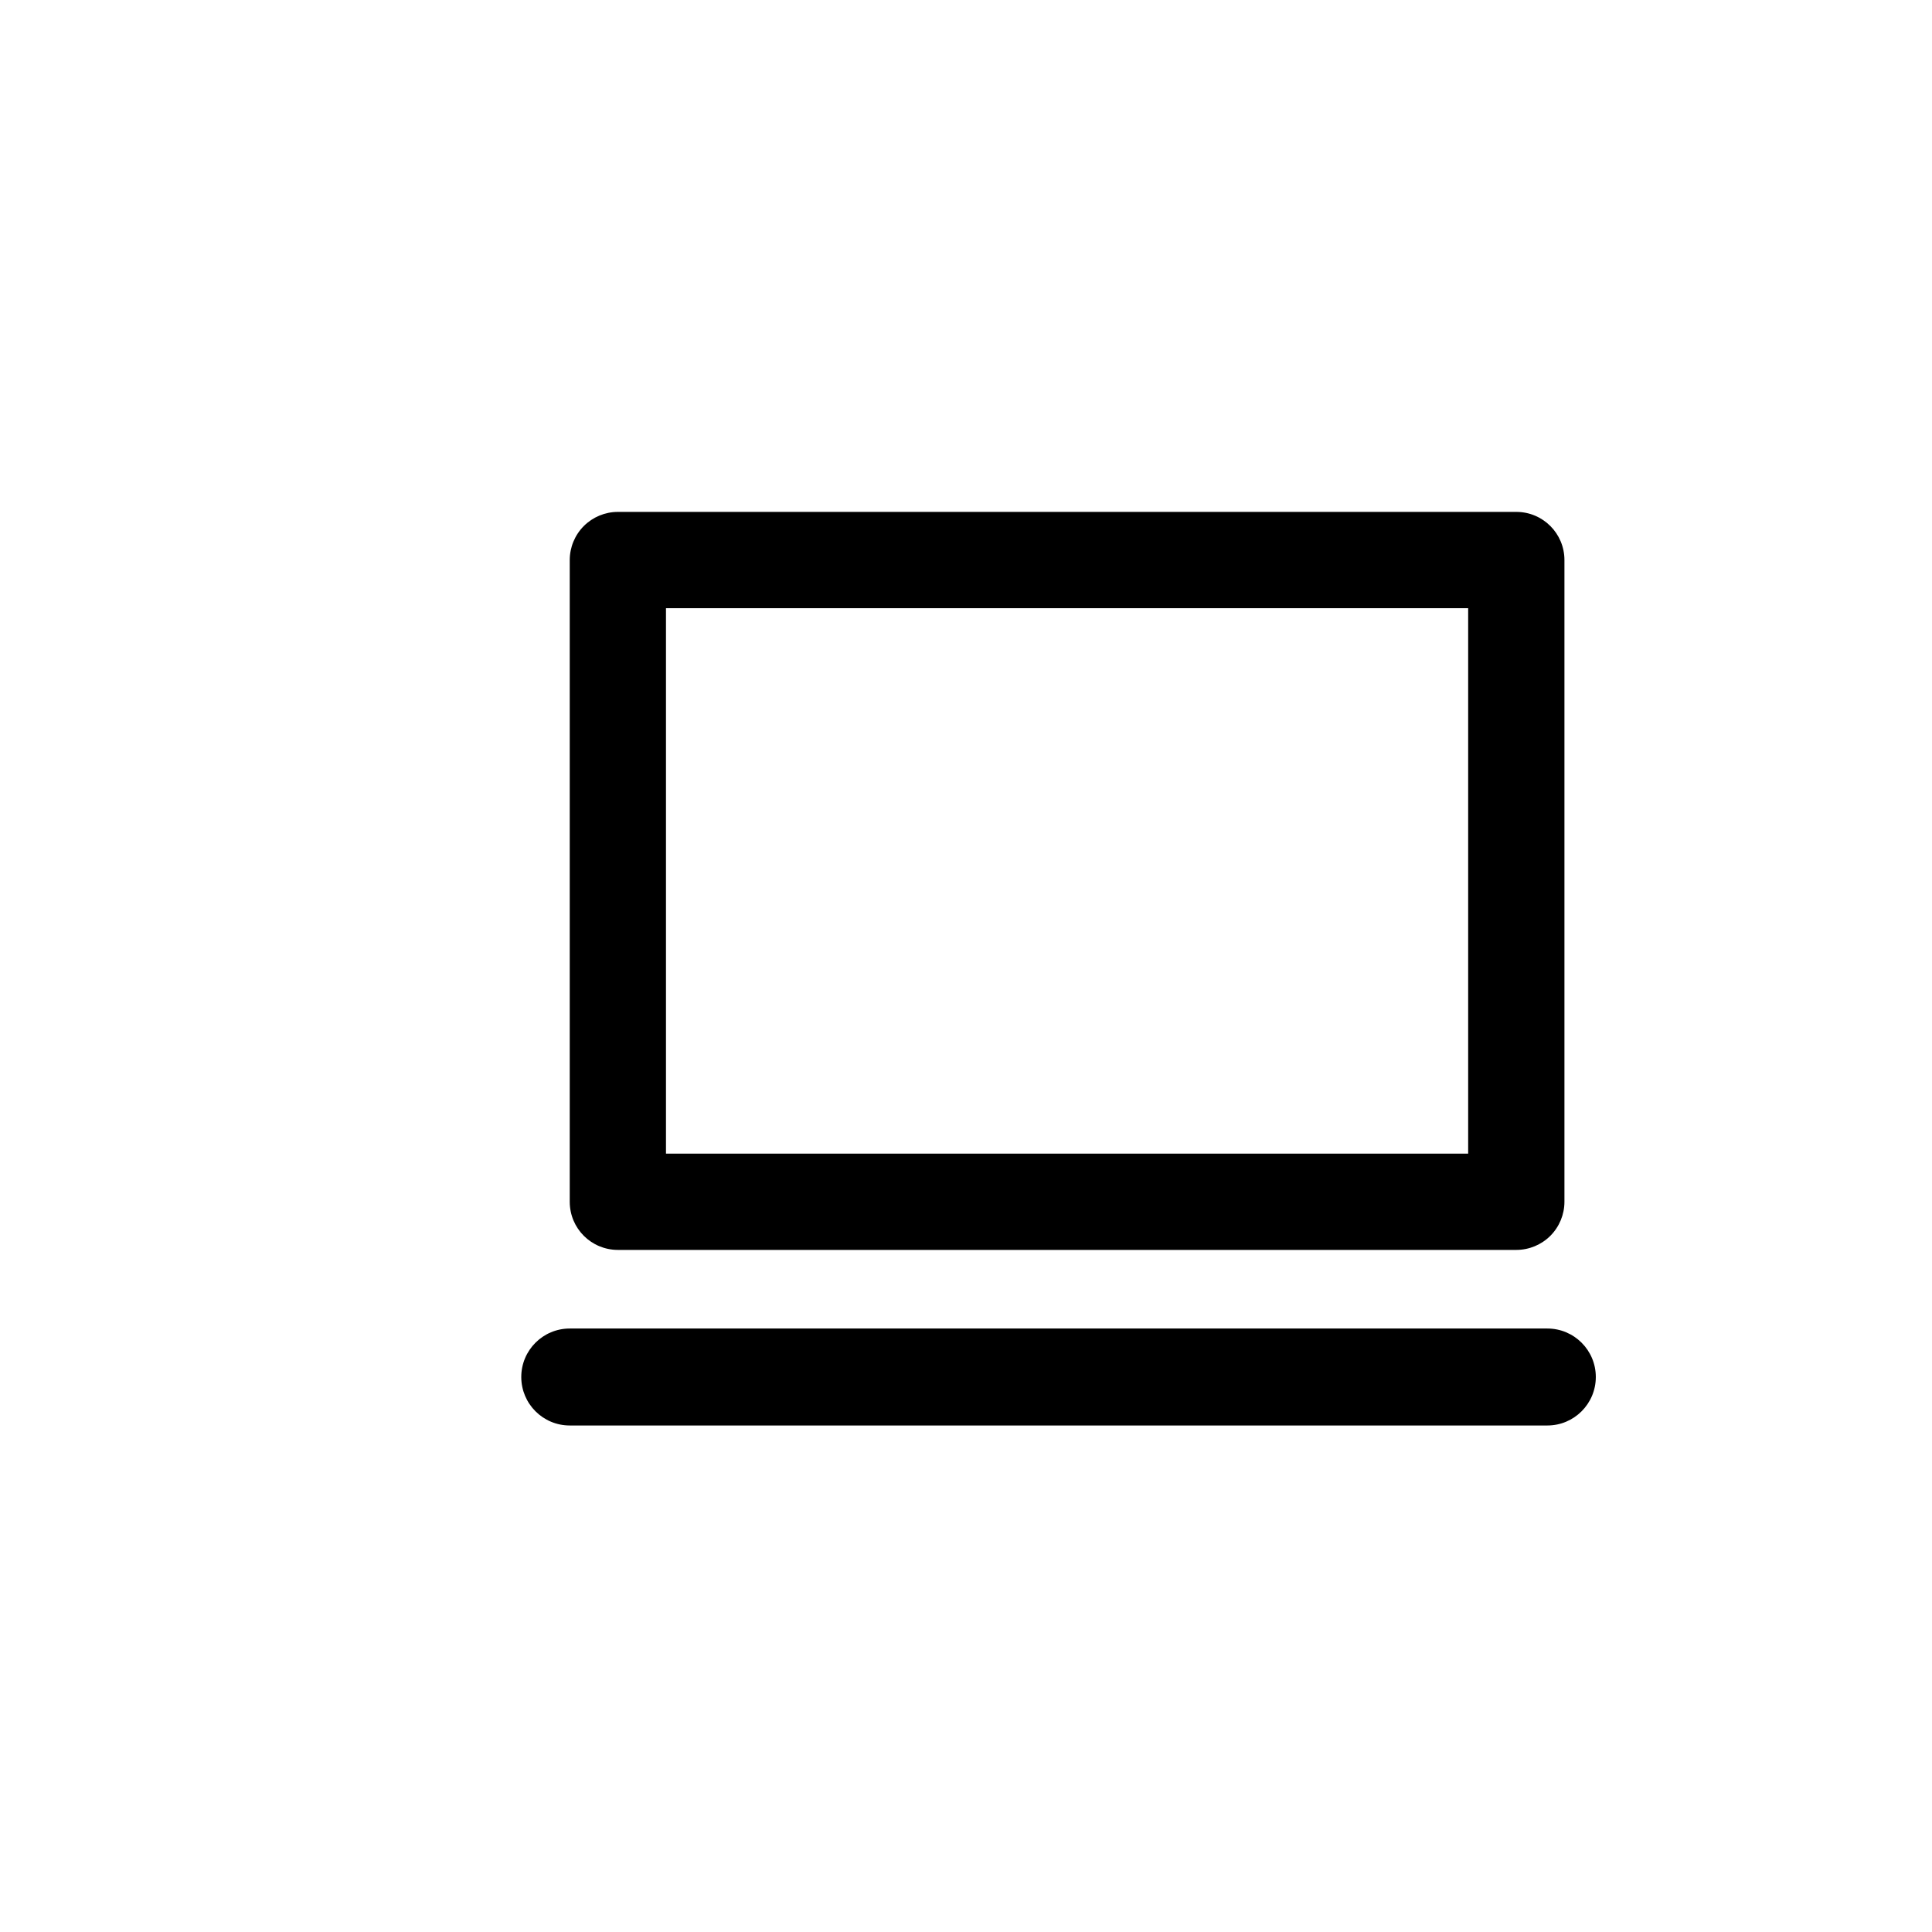
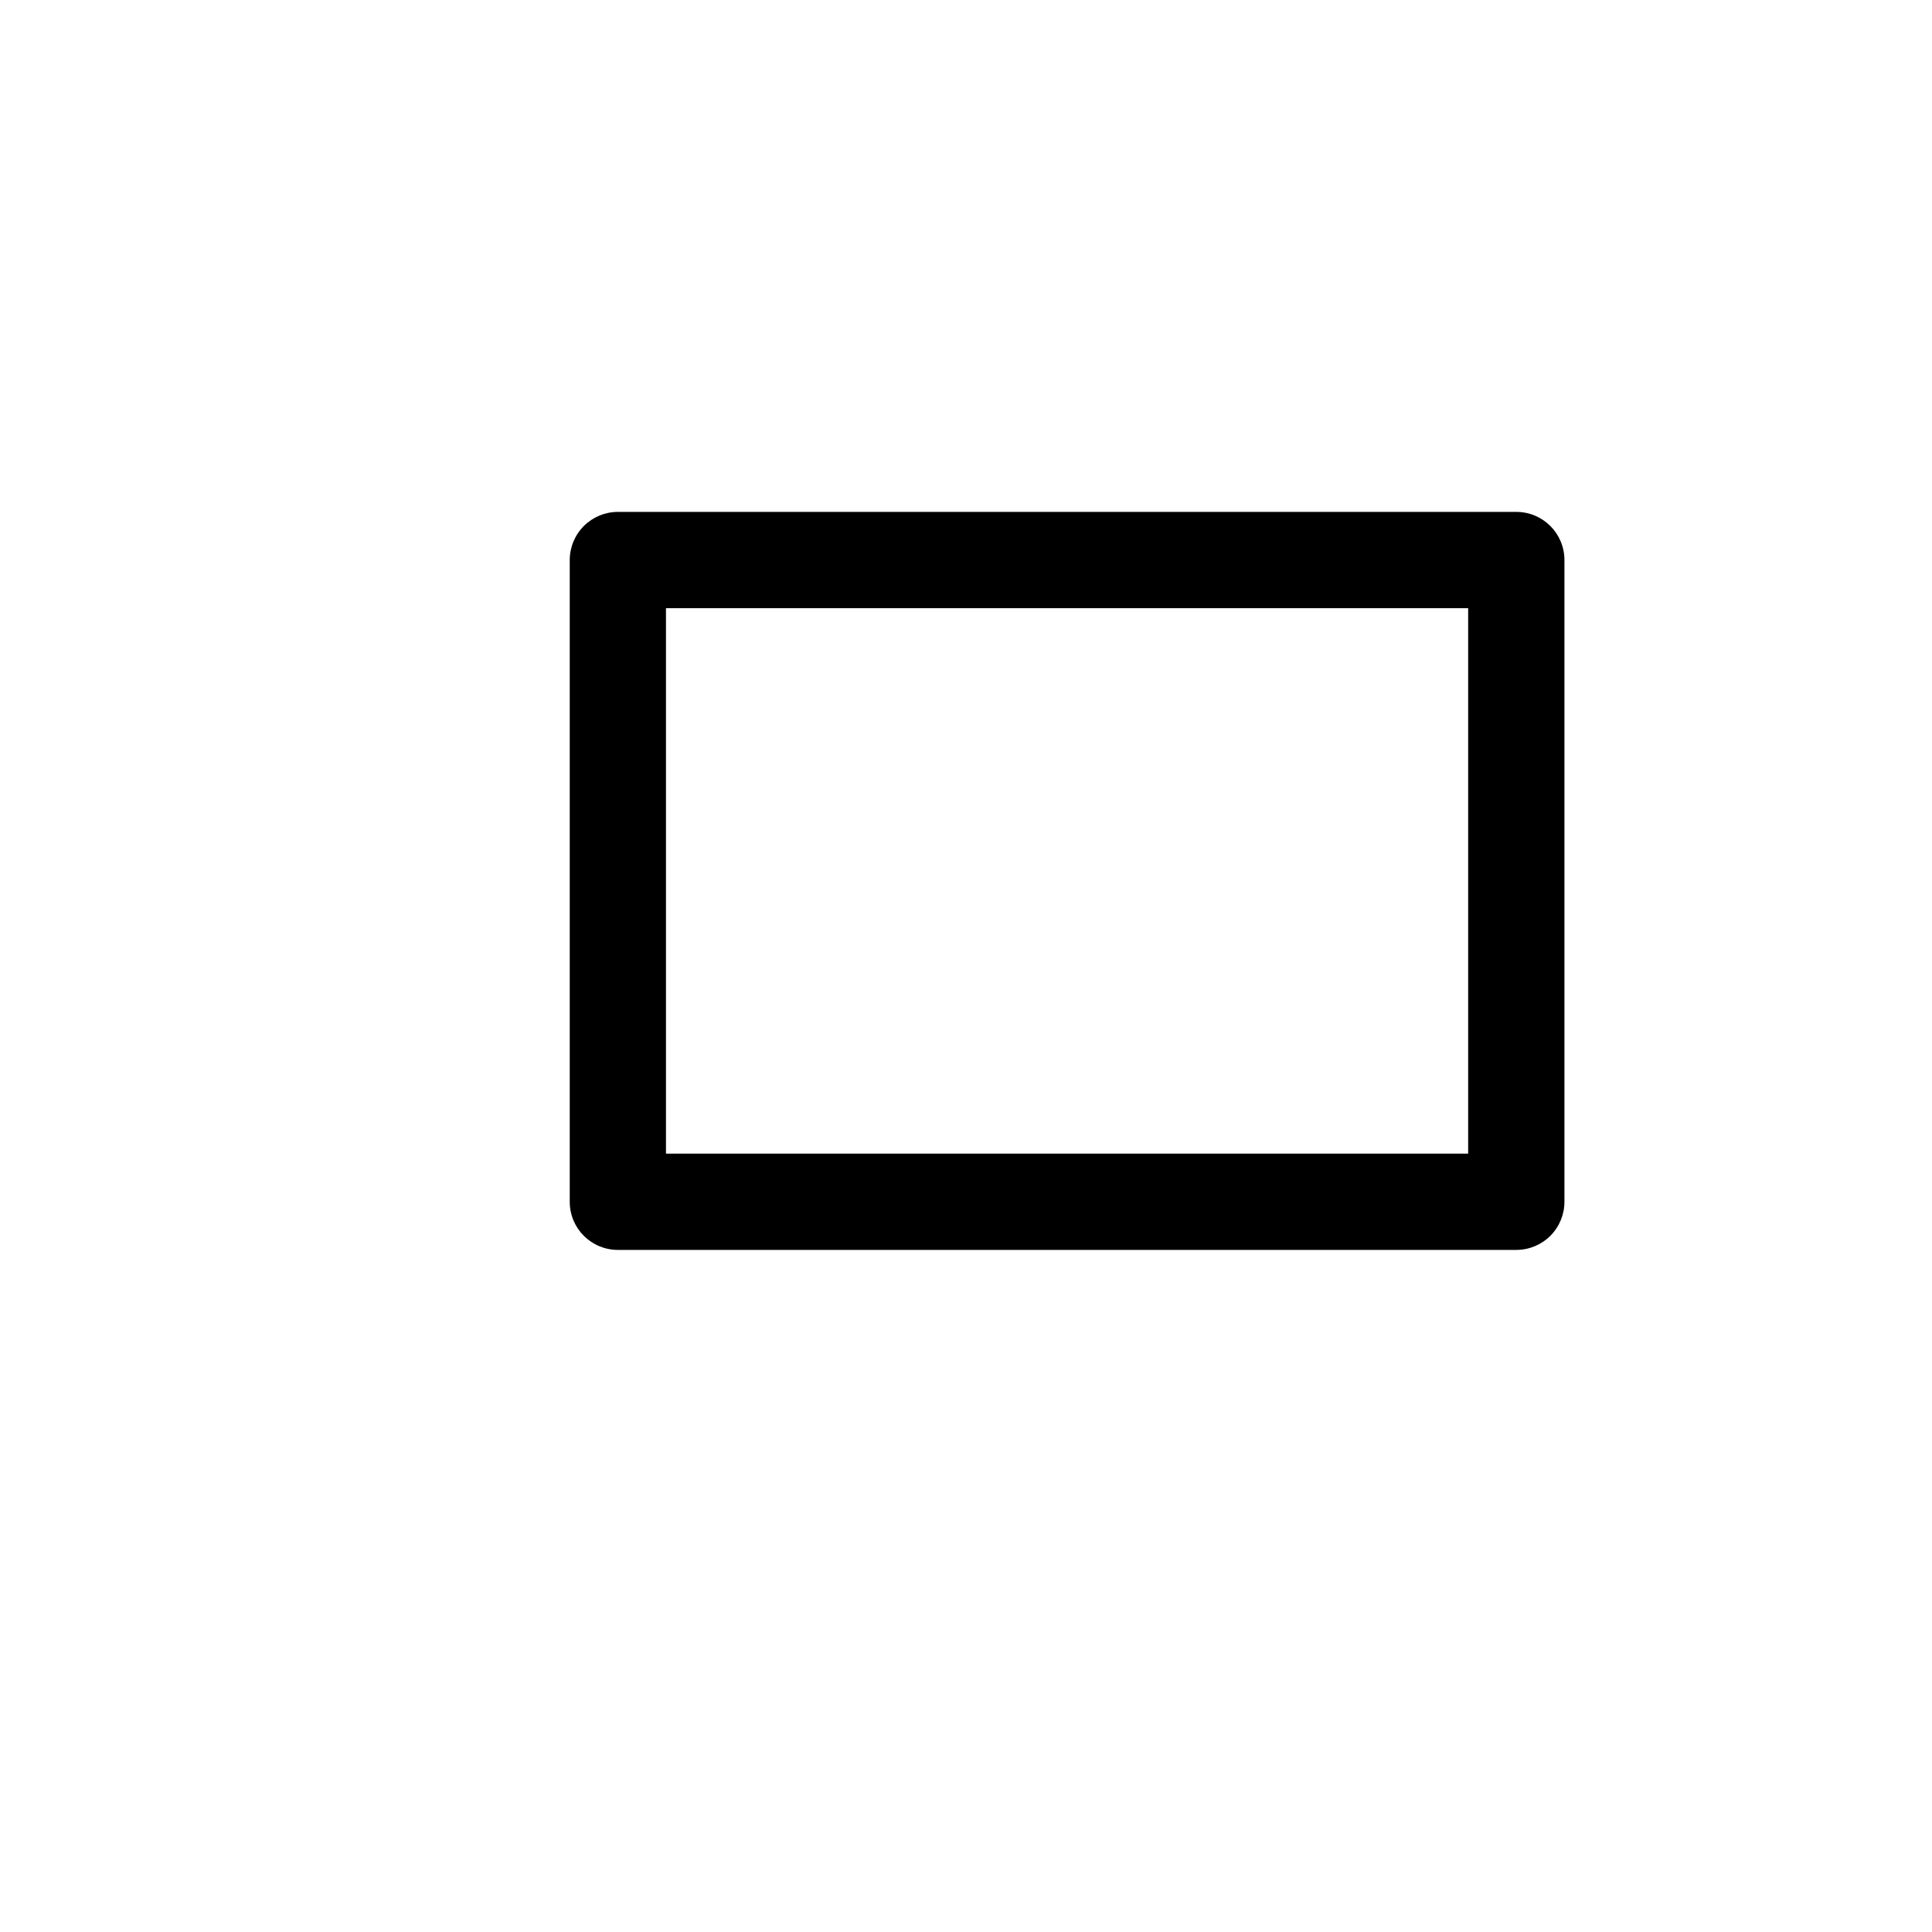
<svg xmlns="http://www.w3.org/2000/svg" version="1.1" id="Layer_1" x="0px" y="0px" width="100px" height="100px" viewBox="0 0 100 100" enable-background="new 0 0 100 100" xml:space="preserve">
  <g>
    <path d="M31.981,64.695h46.503c0.661,0,1.294-0.263,1.762-0.729c0.466-0.468,0.729-1.103,0.729-1.762V28.988   c0-1.376-1.114-2.492-2.491-2.492H31.981c-0.661,0-1.295,0.264-1.762,0.73c-0.466,0.467-0.729,1.102-0.729,1.762v33.216   c0,0.688,0.278,1.312,0.729,1.762C30.669,64.416,31.293,64.695,31.981,64.695z M34.471,31.479h41.521v28.233H34.471V31.479z" />
    <g>
-       <path d="M80.09,73.783h-50.6c-1.386,0-2.509-1.124-2.509-2.51c0-1.385,1.124-2.509,2.509-2.509h50.6    c1.386,0,2.509,1.124,2.509,2.509C82.599,72.659,81.476,73.783,80.09,73.783z" />
-     </g>
+       </g>
  </g>
</svg>